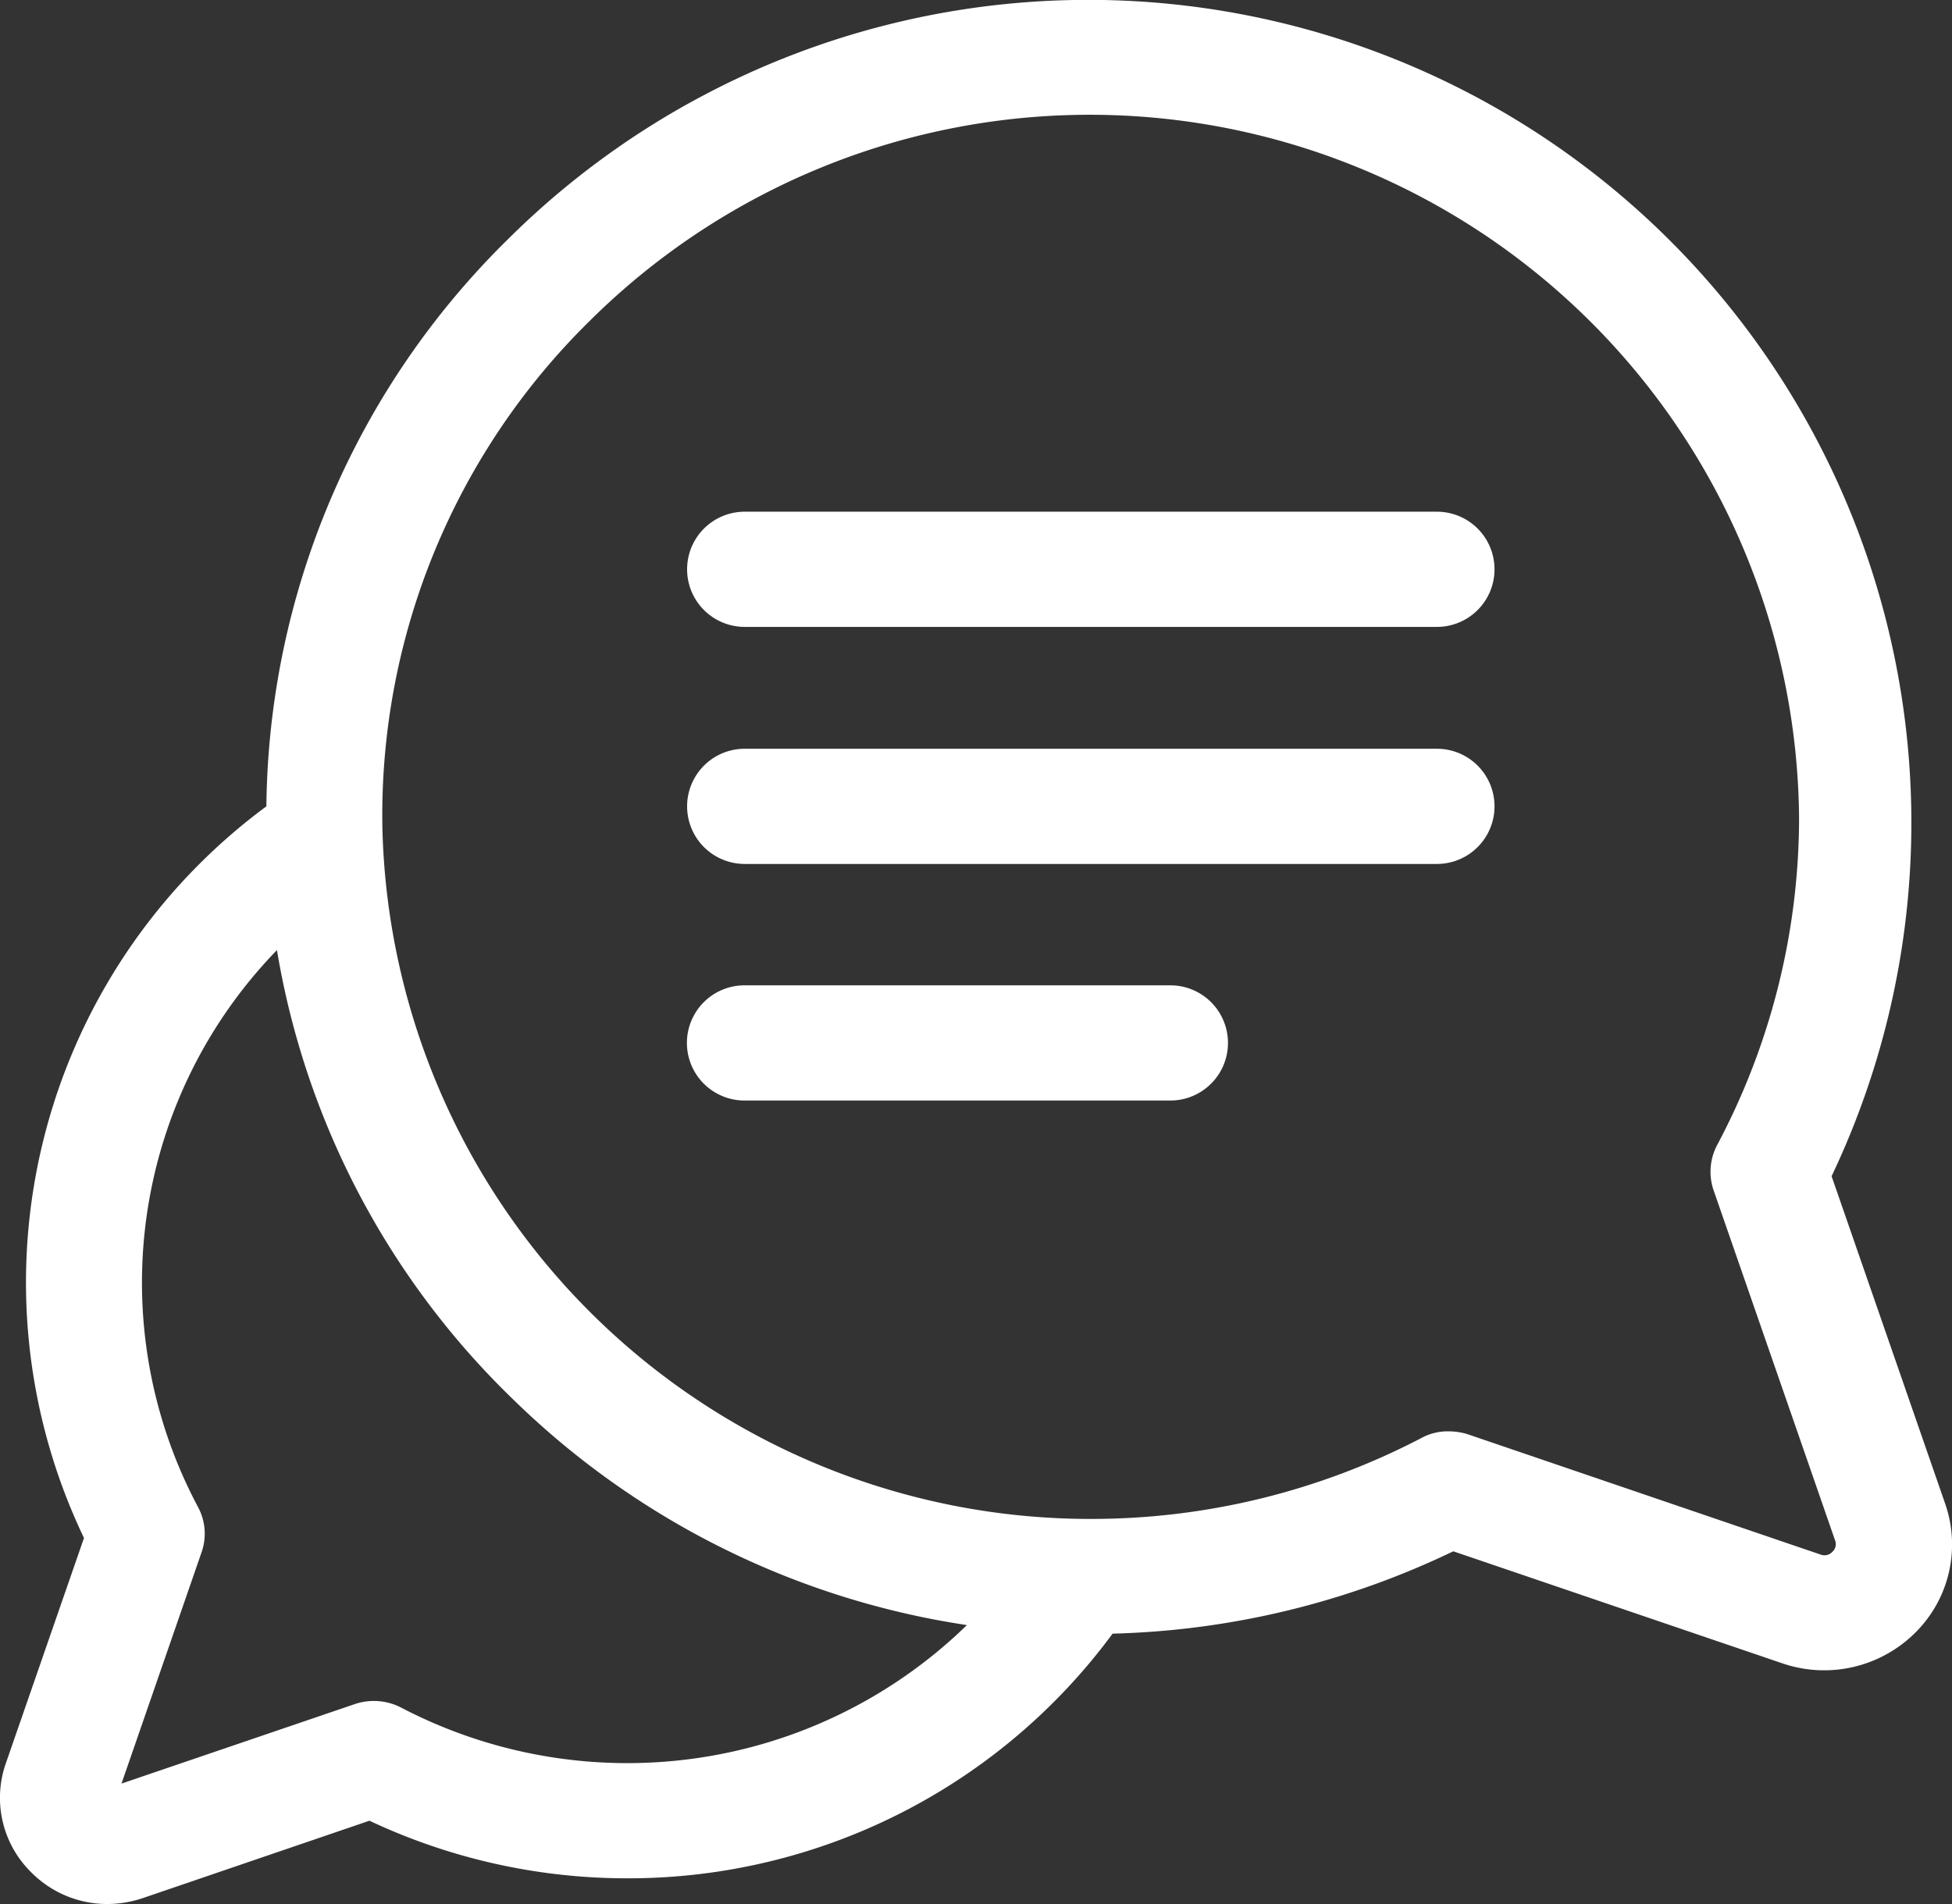
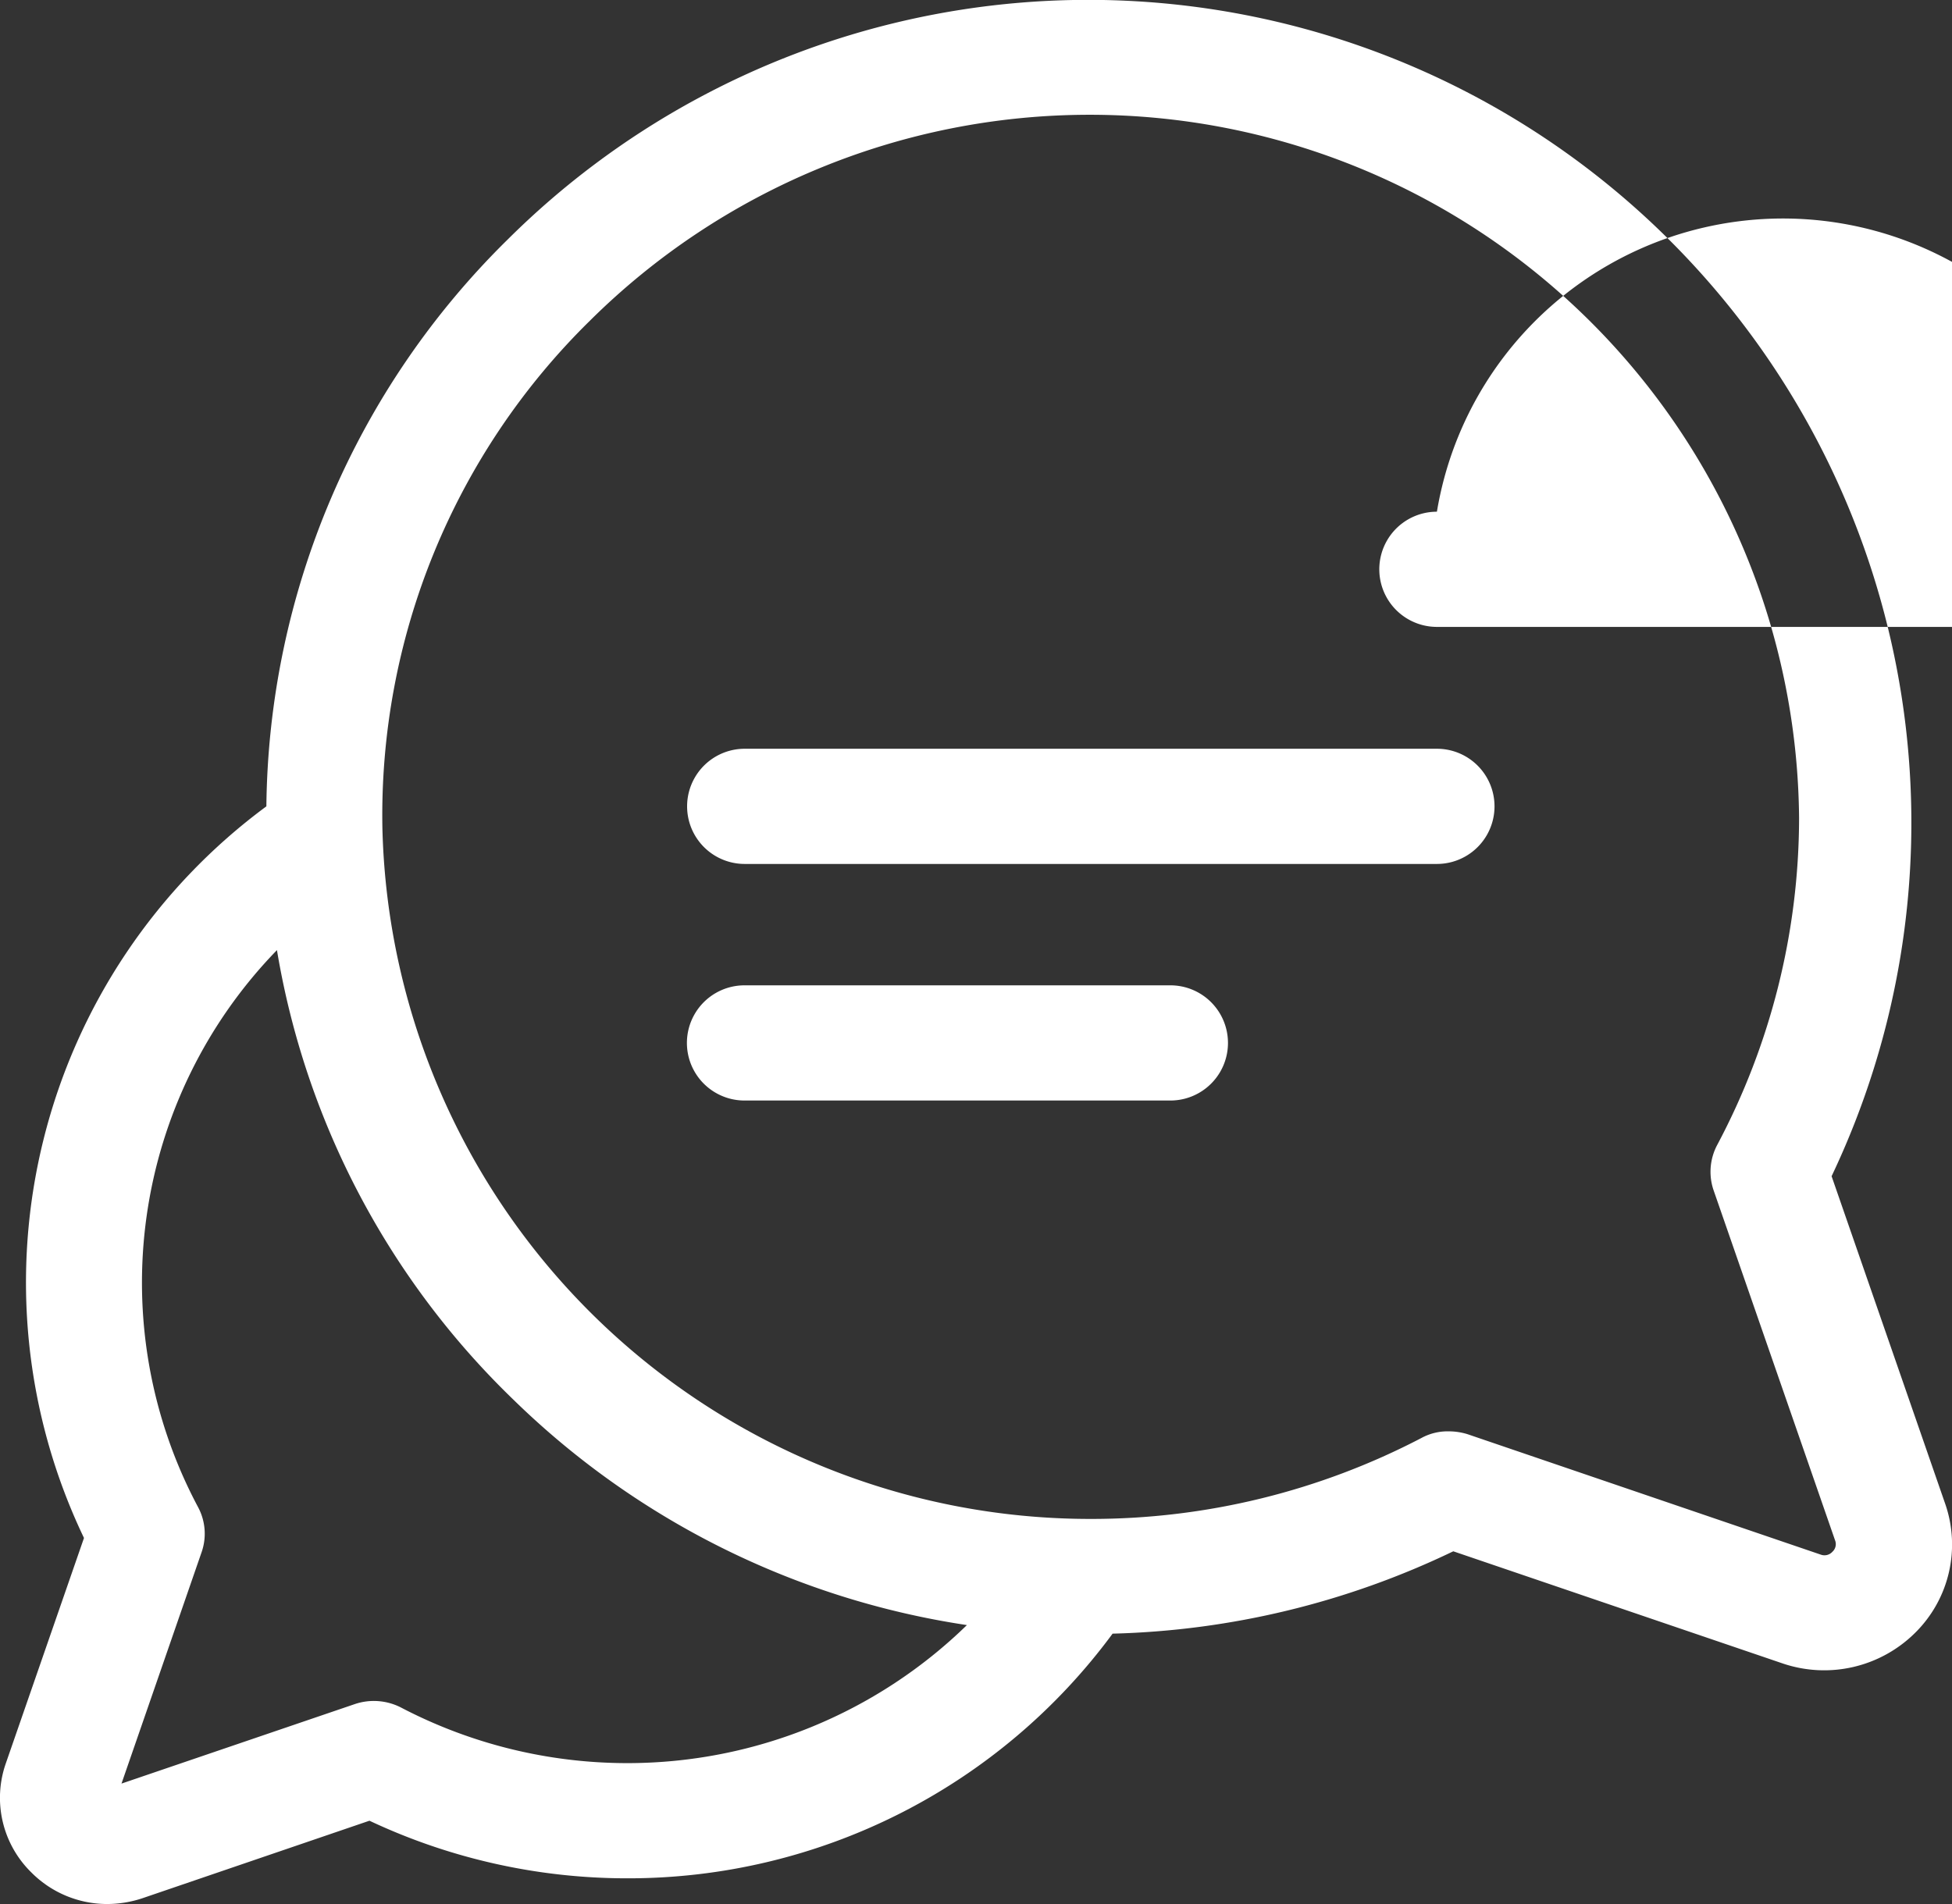
<svg xmlns="http://www.w3.org/2000/svg" width="82" height="80" viewBox="0 0 41 40">
  <rect x="0" y="0" width="41" height="40" fill="#333333" stroke="none" />
  <defs>
    <style> .cls-1 { fill: #fff; fill-rule: evenodd; } </style>
  </defs>
-   <path id="Фигура_578" data-name="Фигура 578" class="cls-1" d="M262.853,5634.58l-2.382-6.87a17.288,17.288,0,0,0-27.806-19.68,16.935,16.935,0,0,0-5.07,11.91,12.433,12.433,0,0,0-3.831,15.37l-1.64,4.73a2.193,2.193,0,0,0,.538,2.3,2.243,2.243,0,0,0,1.586.66,2.362,2.362,0,0,0,.739-0.12l4.773-1.63a12.706,12.706,0,0,0,5.4,1.21h0.019a12.637,12.637,0,0,0,10.19-5.14,17.517,17.517,0,0,0,7.156-1.73l6.93,2.36a2.711,2.711,0,0,0,2.763-.64A2.607,2.607,0,0,0,262.853,5634.58Zm-27.678,5.46h-0.016a10.259,10.259,0,0,1-4.74-1.17,1.25,1.25,0,0,0-.967-0.07l-4.9,1.67,1.682-4.86a1.181,1.181,0,0,0-.075-0.95,10.026,10.026,0,0,1,1.658-11.7,17.009,17.009,0,0,0,4.962,9.44,17.306,17.306,0,0,0,9.53,4.74A10.216,10.216,0,0,1,235.175,5640.04Zm25.313-4.44a0.224,0.224,0,0,1-.244.06l-7.419-2.53a1.341,1.341,0,0,0-.4-0.06,1.146,1.146,0,0,0-.57.14,14.979,14.979,0,0,1-6.923,1.7h-0.023a14.873,14.873,0,0,1-14.877-14.51,14.559,14.559,0,0,1,4.356-10.66,14.9,14.9,0,0,1,25.4,10.45,14.662,14.662,0,0,1-1.718,6.86,1.2,1.2,0,0,0-.076.96l2.55,7.35A0.216,0.216,0,0,1,260.488,5635.6Zm-8.307-21.85H237.642a1.21,1.21,0,1,0,0,2.42h14.539A1.21,1.21,0,1,0,252.181,5613.75Zm0,4.98H237.642a1.21,1.21,0,1,0,0,2.42h14.539A1.21,1.21,0,1,0,252.181,5618.73Zm-5.6,4.97h-8.943a1.21,1.21,0,1,0,0,2.42h8.942A1.21,1.21,0,1,0,246.585,5623.7Z" transform="translate(-222 -5603)" />
+   <path id="Фигура_578" data-name="Фигура 578" class="cls-1" d="M262.853,5634.58l-2.382-6.87a17.288,17.288,0,0,0-27.806-19.68,16.935,16.935,0,0,0-5.07,11.91,12.433,12.433,0,0,0-3.831,15.37l-1.64,4.73a2.193,2.193,0,0,0,.538,2.3,2.243,2.243,0,0,0,1.586.66,2.362,2.362,0,0,0,.739-0.12l4.773-1.63a12.706,12.706,0,0,0,5.4,1.21h0.019a12.637,12.637,0,0,0,10.19-5.14,17.517,17.517,0,0,0,7.156-1.73l6.93,2.36a2.711,2.711,0,0,0,2.763-.64A2.607,2.607,0,0,0,262.853,5634.58Zm-27.678,5.46h-0.016a10.259,10.259,0,0,1-4.74-1.17,1.25,1.25,0,0,0-.967-0.07l-4.9,1.67,1.682-4.86a1.181,1.181,0,0,0-.075-0.95,10.026,10.026,0,0,1,1.658-11.7,17.009,17.009,0,0,0,4.962,9.44,17.306,17.306,0,0,0,9.53,4.74A10.216,10.216,0,0,1,235.175,5640.04Zm25.313-4.44a0.224,0.224,0,0,1-.244.06l-7.419-2.53a1.341,1.341,0,0,0-.4-0.06,1.146,1.146,0,0,0-.57.14,14.979,14.979,0,0,1-6.923,1.7h-0.023a14.873,14.873,0,0,1-14.877-14.51,14.559,14.559,0,0,1,4.356-10.66,14.9,14.9,0,0,1,25.4,10.45,14.662,14.662,0,0,1-1.718,6.86,1.2,1.2,0,0,0-.076.96l2.55,7.35A0.216,0.216,0,0,1,260.488,5635.6Zm-8.307-21.85a1.21,1.21,0,1,0,0,2.42h14.539A1.21,1.21,0,1,0,252.181,5613.75Zm0,4.98H237.642a1.21,1.21,0,1,0,0,2.42h14.539A1.21,1.21,0,1,0,252.181,5618.73Zm-5.6,4.97h-8.943a1.21,1.21,0,1,0,0,2.42h8.942A1.21,1.21,0,1,0,246.585,5623.7Z" transform="translate(-222 -5603)" />
</svg>